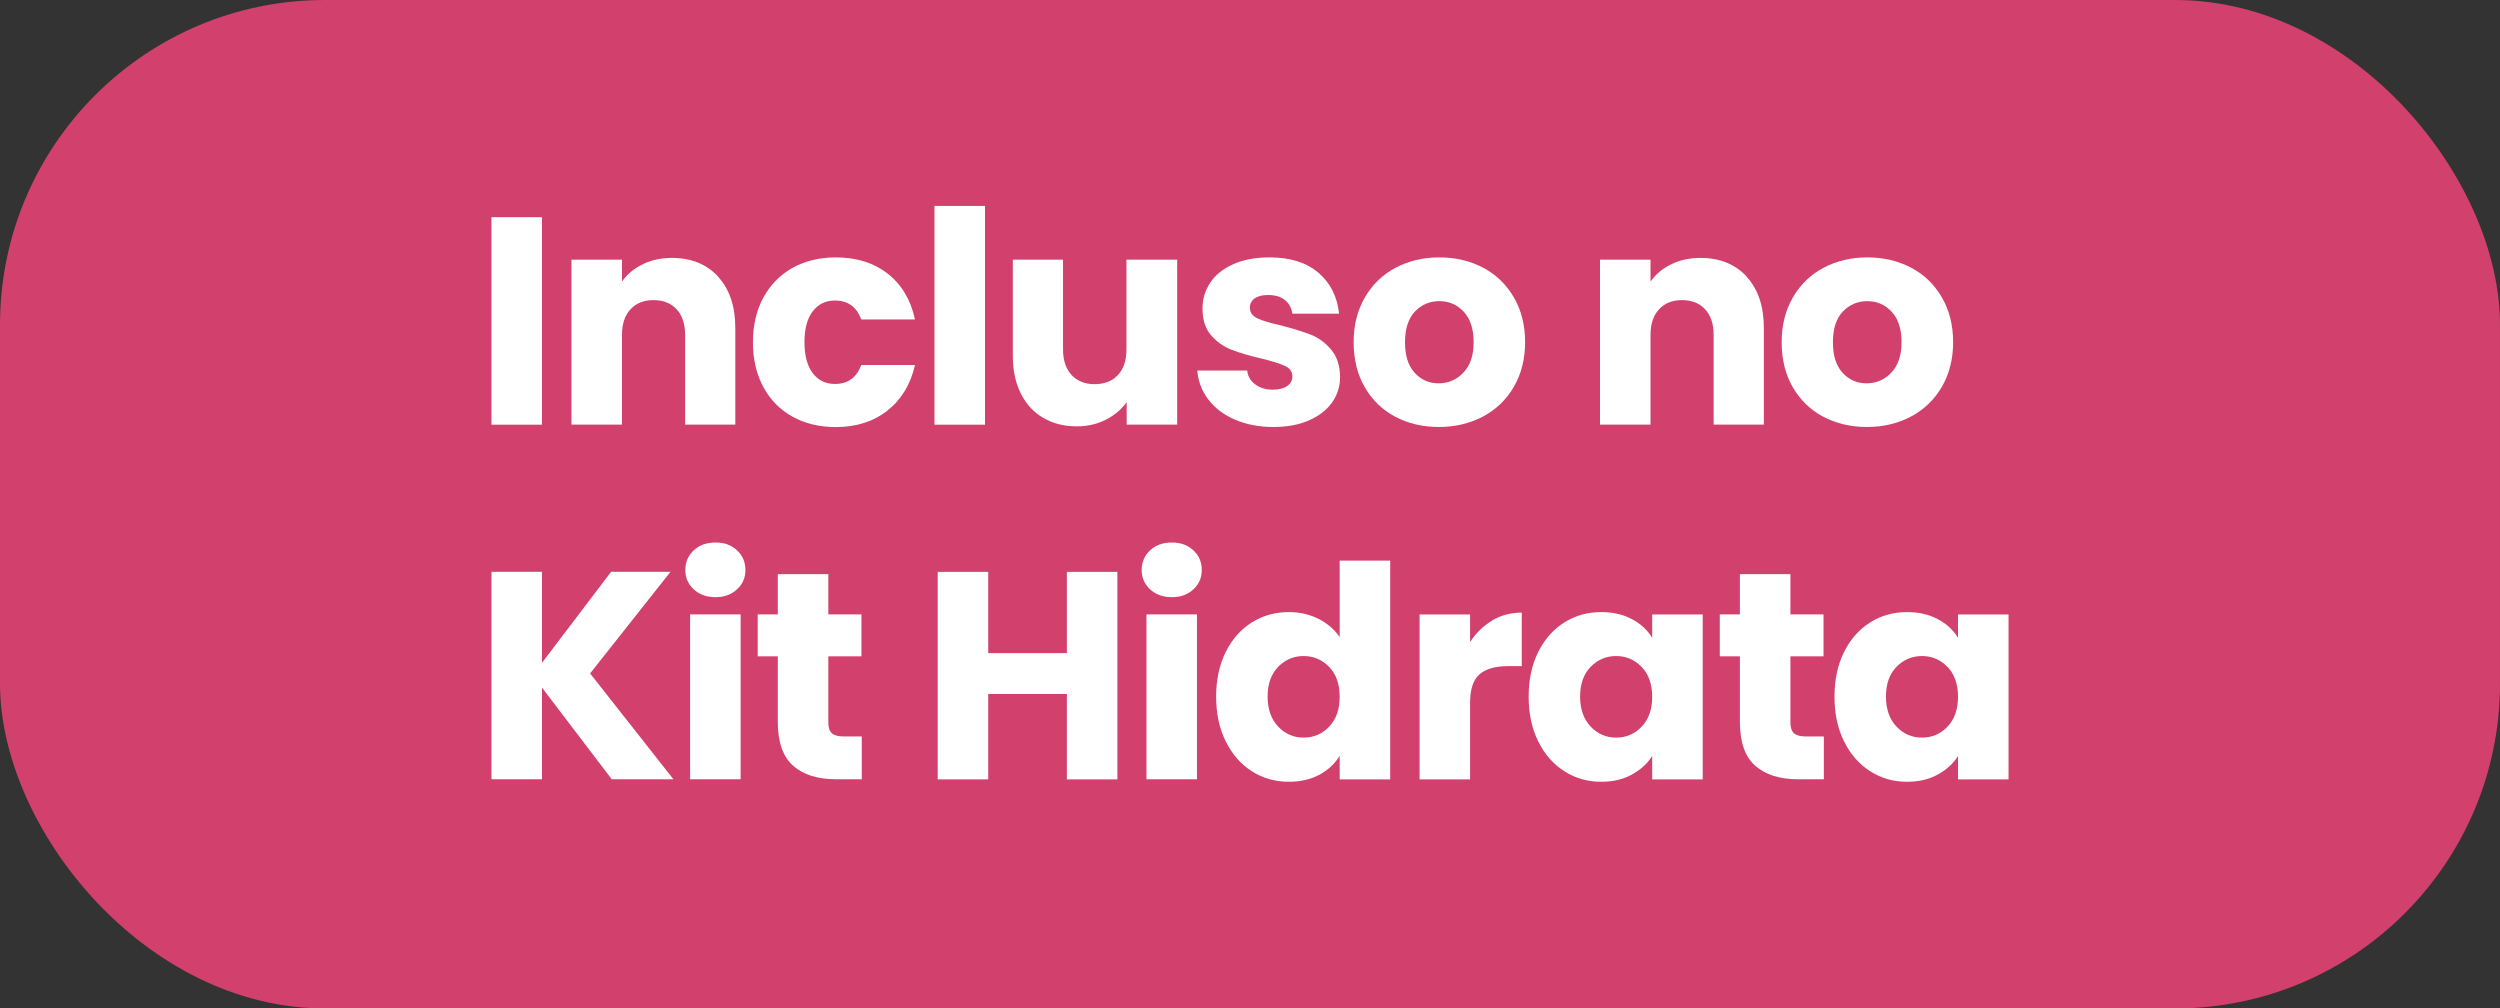
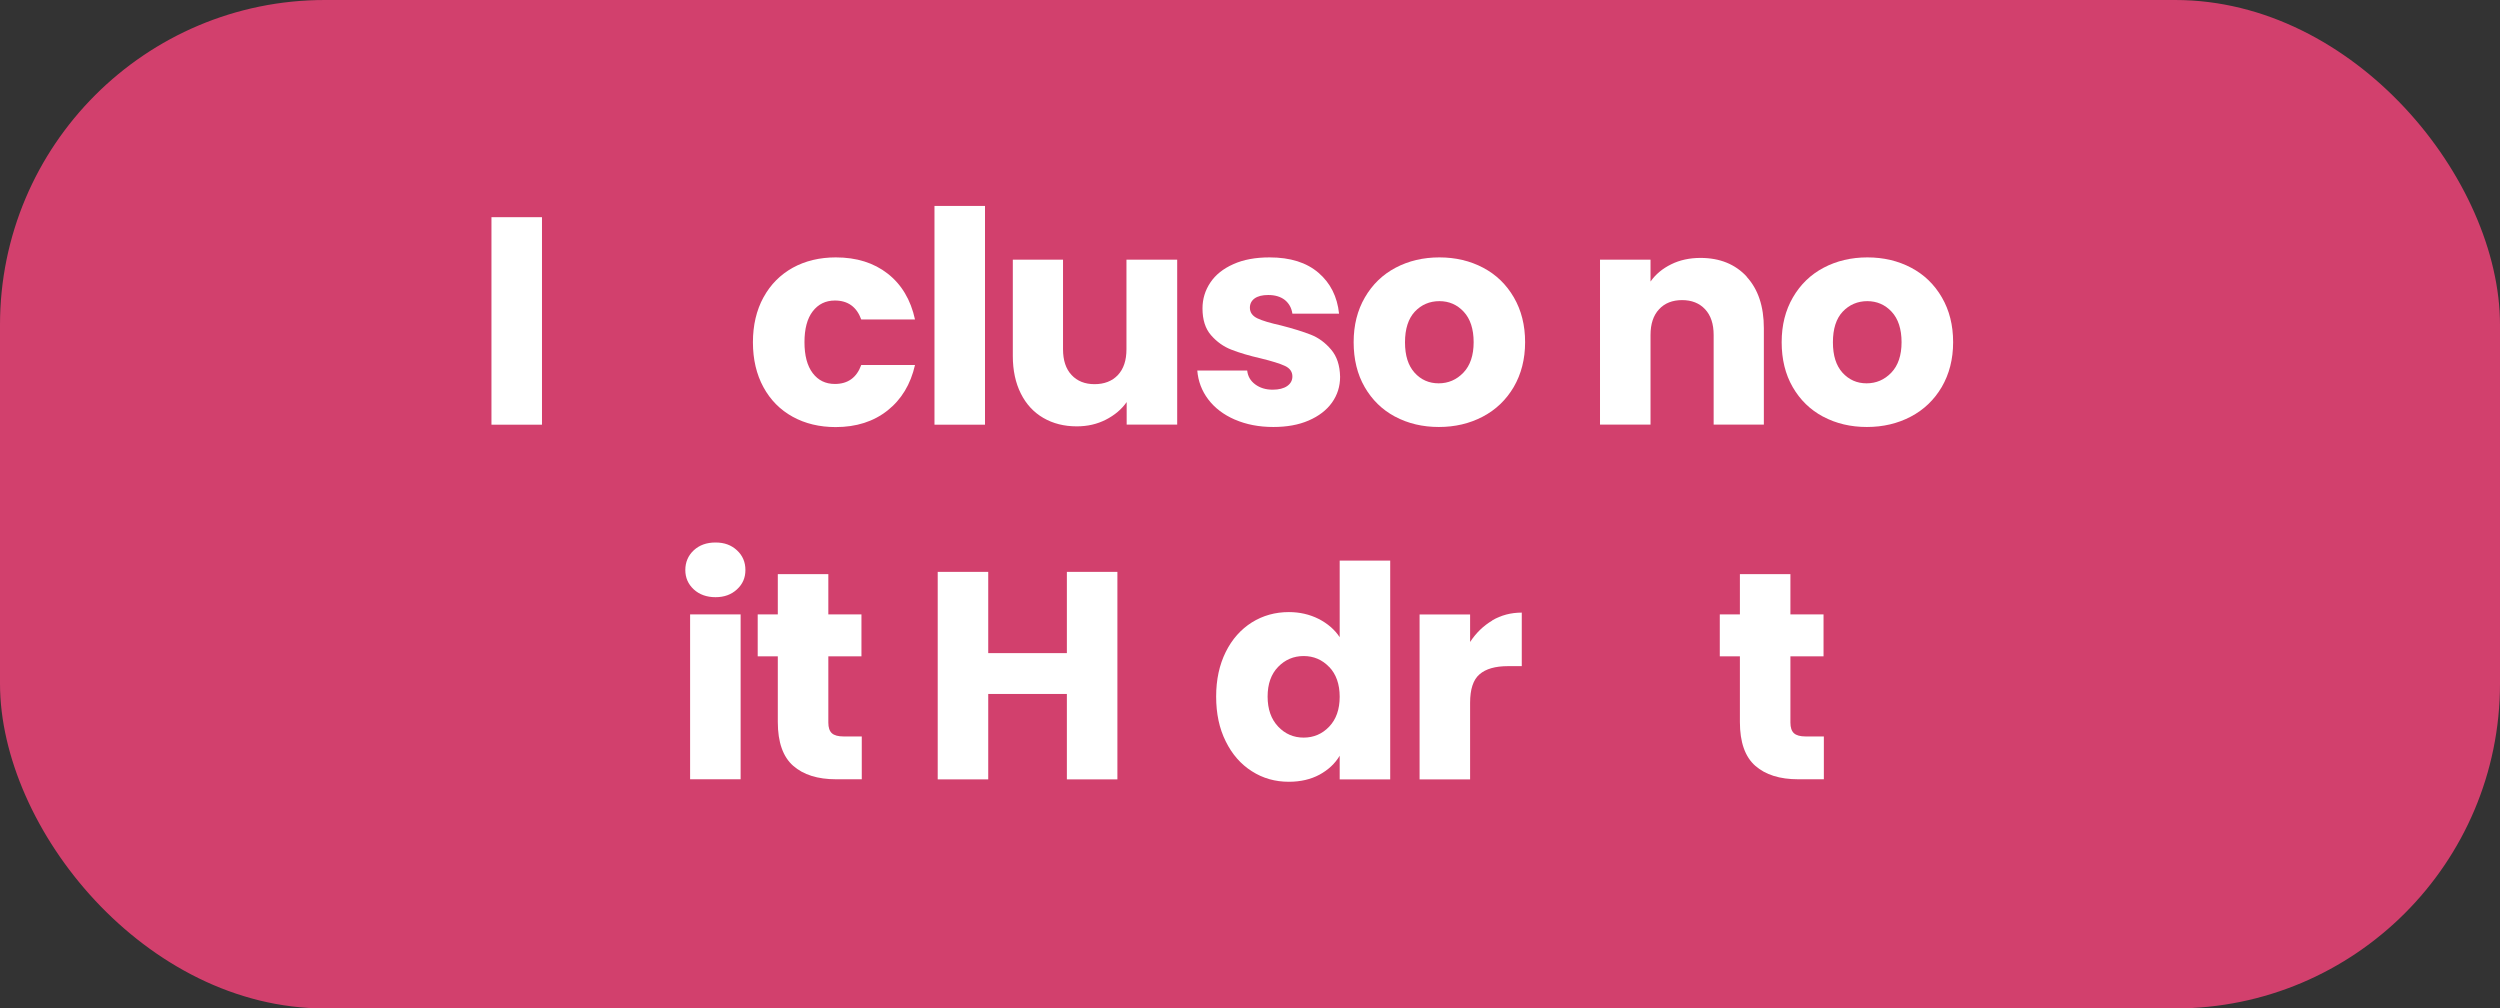
<svg xmlns="http://www.w3.org/2000/svg" viewBox="0 0 240 96.81" data-name="Layer 1" id="Layer_1">
  <rect x="0" y="0" width="240" height="96.81" fill="#333333" stroke="none" />
  <defs>
    <style>
      .cls-1 {
        fill: #fff;
      }

      .cls-1, .cls-2 {
        stroke-width: 0px;
      }

      .cls-2 {
        fill: #d2406d;
      }
    </style>
  </defs>
  <rect ry="31.19" rx="31.19" height="96.81" width="240" class="cls-2" />
  <g>
    <path d="M52.03,20.85v19.92h-4.85v-19.92h4.85Z" class="cls-1" />
-     <path d="M68.93,26.56c1.11,1.2,1.66,2.85,1.66,4.95v9.25h-4.82v-8.6c0-1.06-.27-1.88-.82-2.47-.55-.59-1.29-.88-2.21-.88s-1.67.29-2.21.88c-.55.59-.82,1.41-.82,2.47v8.6h-4.85v-15.83h4.85v2.1c.49-.7,1.15-1.25,1.99-1.66.83-.41,1.77-.61,2.81-.61,1.85,0,3.33.6,4.44,1.8Z" class="cls-1" />
    <path d="M73.3,28.54c.67-1.23,1.61-2.17,2.81-2.84,1.2-.66,2.58-.99,4.13-.99,1.99,0,3.65.52,4.98,1.56,1.33,1.04,2.21,2.51,2.62,4.4h-5.16c-.44-1.21-1.28-1.82-2.53-1.82-.89,0-1.6.35-2.13,1.04s-.79,1.68-.79,2.96.26,2.27.79,2.97,1.24,1.04,2.13,1.04c1.25,0,2.09-.61,2.53-1.82h5.16c-.42,1.85-1.3,3.31-2.64,4.37-1.34,1.06-3,1.59-4.97,1.59-1.55,0-2.93-.33-4.13-.99-1.2-.66-2.14-1.61-2.81-2.84-.67-1.23-1.01-2.67-1.01-4.31s.34-3.08,1.01-4.31Z" class="cls-1" />
    <path d="M94.56,19.77v21h-4.85v-21h4.85Z" class="cls-1" />
    <path d="M113.01,24.93v15.83h-4.85v-2.16c-.49.7-1.16,1.26-2,1.69-.84.43-1.77.64-2.79.64-1.21,0-2.28-.27-3.21-.81-.93-.54-1.65-1.32-2.16-2.34s-.77-2.22-.77-3.6v-9.25h4.82v8.6c0,1.06.27,1.88.82,2.47.55.59,1.29.88,2.21.88s1.69-.29,2.24-.88c.55-.59.82-1.41.82-2.47v-8.6h4.85Z" class="cls-1" />
    <path d="M118.54,40.28c-1.08-.47-1.93-1.12-2.55-1.94-.62-.82-.97-1.75-1.05-2.77h4.79c.06.55.31.99.77,1.33s1.01.51,1.67.51c.6,0,1.07-.12,1.4-.35s.5-.54.5-.92c0-.45-.24-.79-.71-1.01-.47-.22-1.24-.46-2.3-.72-1.13-.26-2.08-.54-2.84-.84-.76-.29-1.41-.76-1.96-1.39-.55-.63-.82-1.49-.82-2.57,0-.91.25-1.73.75-2.48.5-.75,1.24-1.34,2.21-1.77.97-.44,2.13-.65,3.48-.65,1.99,0,3.55.49,4.7,1.48,1.14.98,1.8,2.29,1.97,3.92h-4.48c-.08-.55-.32-.98-.72-1.31-.41-.32-.94-.48-1.6-.48-.57,0-1,.11-1.31.33-.3.22-.45.52-.45.89,0,.45.24.79.72,1.02s1.23.45,2.26.68c1.17.3,2.13.6,2.87.89.74.29,1.39.77,1.94,1.42.56.65.85,1.53.87,2.62,0,.93-.26,1.75-.78,2.48-.52.73-1.27,1.3-2.24,1.72-.97.42-2.1.62-3.39.62-1.38,0-2.61-.24-3.69-.71Z" class="cls-1" />
    <path d="M133.93,40c-1.24-.66-2.21-1.61-2.92-2.84-.71-1.23-1.06-2.67-1.06-4.31s.36-3.06,1.08-4.3c.72-1.24,1.7-2.19,2.95-2.85,1.25-.66,2.65-.99,4.2-.99s2.95.33,4.2.99c1.25.66,2.23,1.61,2.95,2.85.72,1.24,1.08,2.67,1.08,4.3s-.37,3.06-1.09,4.3c-.73,1.24-1.72,2.19-2.98,2.85-1.26.66-2.66.99-4.21.99s-2.95-.33-4.19-.99ZM140.49,35.77c.65-.68.98-1.66.98-2.92s-.32-2.24-.95-2.92c-.63-.68-1.41-1.02-2.34-1.02s-1.73.34-2.36,1.01c-.62.67-.94,1.65-.94,2.94s.31,2.24.92,2.92c.61.68,1.39,1.02,2.31,1.02s1.72-.34,2.37-1.02Z" class="cls-1" />
    <path d="M167.67,26.56c1.11,1.2,1.66,2.85,1.66,4.95v9.25h-4.82v-8.6c0-1.06-.27-1.88-.82-2.47s-1.29-.88-2.21-.88-1.67.29-2.21.88c-.55.59-.82,1.41-.82,2.47v8.6h-4.85v-15.83h4.85v2.1c.49-.7,1.15-1.25,1.99-1.66.83-.41,1.77-.61,2.81-.61,1.85,0,3.33.6,4.44,1.8Z" class="cls-1" />
    <path d="M175.02,40c-1.24-.66-2.21-1.61-2.92-2.84-.71-1.23-1.06-2.67-1.06-4.31s.36-3.06,1.08-4.3c.72-1.24,1.7-2.19,2.95-2.85,1.25-.66,2.65-.99,4.2-.99s2.95.33,4.2.99c1.25.66,2.23,1.61,2.95,2.85.72,1.24,1.08,2.67,1.08,4.3s-.37,3.06-1.09,4.3c-.73,1.24-1.72,2.19-2.98,2.85-1.26.66-2.66.99-4.21.99s-2.95-.33-4.19-.99ZM181.57,35.77c.65-.68.98-1.66.98-2.92s-.32-2.24-.95-2.92c-.63-.68-1.42-1.02-2.34-1.02s-1.73.34-2.36,1.01-.94,1.65-.94,2.94.31,2.24.92,2.92c.62.68,1.39,1.02,2.31,1.02s1.72-.34,2.37-1.02Z" class="cls-1" />
-     <path d="M58.73,74.81l-6.7-8.8v8.8h-4.85v-19.92h4.85v8.74l6.64-8.74h5.7l-7.72,9.76,8,10.16h-5.93Z" class="cls-1" />
    <path d="M66.6,56.58c-.54-.5-.81-1.12-.81-1.86s.27-1.39.81-1.89,1.23-.75,2.09-.75,1.52.25,2.06.75c.54.5.81,1.13.81,1.89s-.27,1.36-.81,1.86c-.54.5-1.22.75-2.06.75s-1.55-.25-2.09-.75ZM71.1,58.98v15.83h-4.85v-15.83h4.85Z" class="cls-1" />
    <path d="M82.73,70.7v4.11h-2.47c-1.76,0-3.13-.43-4.11-1.29-.98-.86-1.48-2.26-1.48-4.21v-6.3h-1.93v-4.03h1.93v-3.86h4.85v3.86h3.18v4.03h-3.18v6.36c0,.47.11.81.34,1.02.23.21.61.31,1.14.31h1.73Z" class="cls-1" />
    <path d="M107.27,54.9v19.92h-4.85v-8.2h-7.55v8.2h-4.85v-19.92h4.85v7.8h7.55v-7.8h4.85Z" class="cls-1" />
-     <path d="M110.41,56.58c-.54-.5-.81-1.12-.81-1.86s.27-1.39.81-1.89,1.23-.75,2.09-.75,1.52.25,2.06.75c.54.5.81,1.13.81,1.89s-.27,1.36-.81,1.86c-.54.5-1.22.75-2.06.75s-1.55-.25-2.09-.75ZM114.91,58.98v15.83h-4.85v-15.83h4.85Z" class="cls-1" />
    <path d="M117.67,62.59c.61-1.23,1.45-2.17,2.51-2.84,1.06-.66,2.24-.99,3.55-.99,1.04,0,1.99.22,2.85.65.86.44,1.54,1.02,2.03,1.76v-7.35h4.85v21h-4.85v-2.27c-.45.76-1.1,1.36-1.94,1.82-.84.45-1.82.68-2.94.68-1.31,0-2.49-.33-3.55-1.01-1.06-.67-1.9-1.63-2.51-2.87-.62-1.24-.92-2.67-.92-4.3s.31-3.05.92-4.28ZM127.6,64.03c-.67-.7-1.49-1.05-2.45-1.05s-1.78.35-2.45,1.04c-.67.69-1.01,1.64-1.01,2.85s.34,2.17,1.01,2.88c.67.71,1.49,1.06,2.45,1.06s1.78-.35,2.45-1.05c.67-.7,1.01-1.66,1.01-2.87s-.34-2.17-1.01-2.87Z" class="cls-1" />
    <path d="M143.25,59.56c.85-.5,1.8-.75,2.84-.75v5.14h-1.33c-1.21,0-2.12.26-2.72.78-.61.52-.91,1.43-.91,2.74v7.35h-4.85v-15.83h4.85v2.64c.57-.87,1.28-1.56,2.13-2.06Z" class="cls-1" />
-     <path d="M147.67,62.59c.61-1.23,1.45-2.17,2.51-2.84s2.24-.99,3.55-.99c1.12,0,2.09.23,2.94.68s1.49,1.05,1.94,1.79v-2.24h4.85v15.83h-4.85v-2.24c-.47.74-1.13,1.33-1.97,1.79s-1.82.68-2.94.68c-1.29,0-2.46-.33-3.52-1.01-1.06-.67-1.9-1.63-2.51-2.87-.62-1.24-.92-2.67-.92-4.3s.31-3.05.92-4.28ZM157.6,64.03c-.67-.7-1.49-1.05-2.45-1.05s-1.78.35-2.45,1.04c-.67.69-1.01,1.64-1.01,2.85s.34,2.17,1.01,2.88c.67.71,1.49,1.06,2.45,1.06s1.78-.35,2.45-1.05c.67-.7,1.01-1.66,1.01-2.87s-.34-2.17-1.01-2.87Z" class="cls-1" />
    <path d="M175.09,70.7v4.11h-2.47c-1.76,0-3.13-.43-4.11-1.29-.98-.86-1.48-2.26-1.48-4.21v-6.3h-1.93v-4.03h1.93v-3.86h4.85v3.86h3.18v4.03h-3.18v6.36c0,.47.11.81.34,1.02.23.21.61.31,1.13.31h1.73Z" class="cls-1" />
-     <path d="M177.03,62.59c.61-1.23,1.45-2.17,2.51-2.84s2.24-.99,3.55-.99c1.12,0,2.09.23,2.94.68s1.49,1.05,1.94,1.79v-2.24h4.85v15.83h-4.85v-2.24c-.47.74-1.13,1.33-1.97,1.79s-1.82.68-2.94.68c-1.29,0-2.46-.33-3.52-1.01-1.06-.67-1.9-1.63-2.51-2.87-.62-1.24-.92-2.67-.92-4.3s.31-3.05.92-4.28ZM186.96,64.03c-.67-.7-1.49-1.05-2.45-1.05s-1.78.35-2.45,1.04c-.67.69-1.01,1.64-1.01,2.85s.34,2.17,1.01,2.88c.67.71,1.49,1.06,2.45,1.06s1.78-.35,2.45-1.05c.67-.7,1.01-1.66,1.01-2.87s-.34-2.17-1.01-2.87Z" class="cls-1" />
  </g>
</svg>